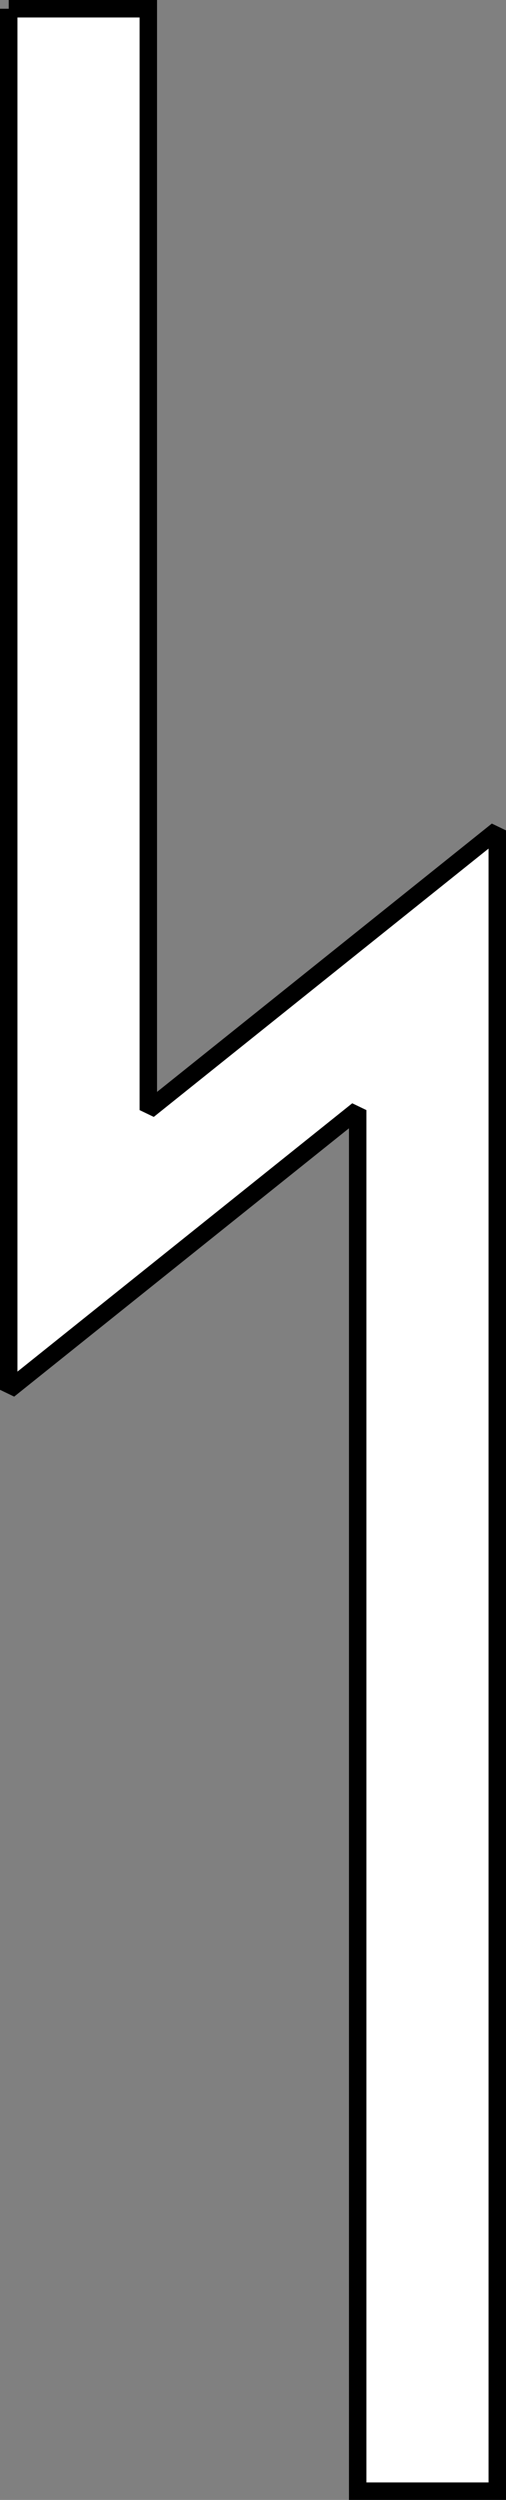
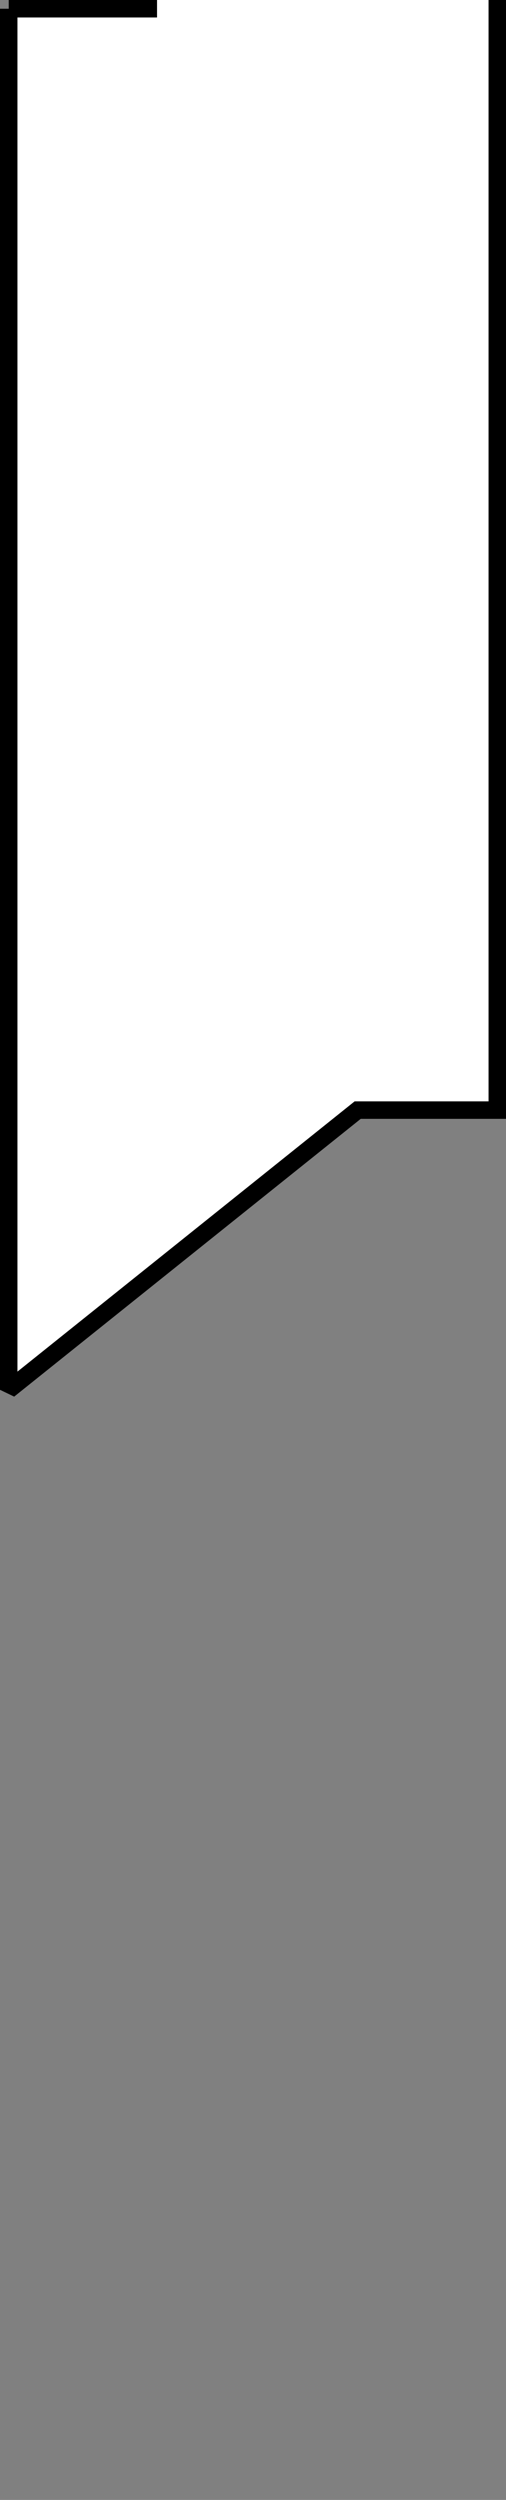
<svg xmlns="http://www.w3.org/2000/svg" width="29" height="143" version="1.2">
  <rect width="100%" height="100%" fill="#808080" stroke="none" />
-   <path fill="#fff" fill-rule="evenodd" stroke="#000" stroke-miterlimit="2" d="M.5.5v79l20-16v79h8v-95l-20 16V.5h-8" font-family="'Sans Serif'" font-size="12.5" font-weight="400" vector-effect="non-scaling-stroke" />
+   <path fill="#fff" fill-rule="evenodd" stroke="#000" stroke-miterlimit="2" d="M.5.5v79l20-16h8v-95l-20 16V.5h-8" font-family="'Sans Serif'" font-size="12.5" font-weight="400" vector-effect="non-scaling-stroke" />
</svg>